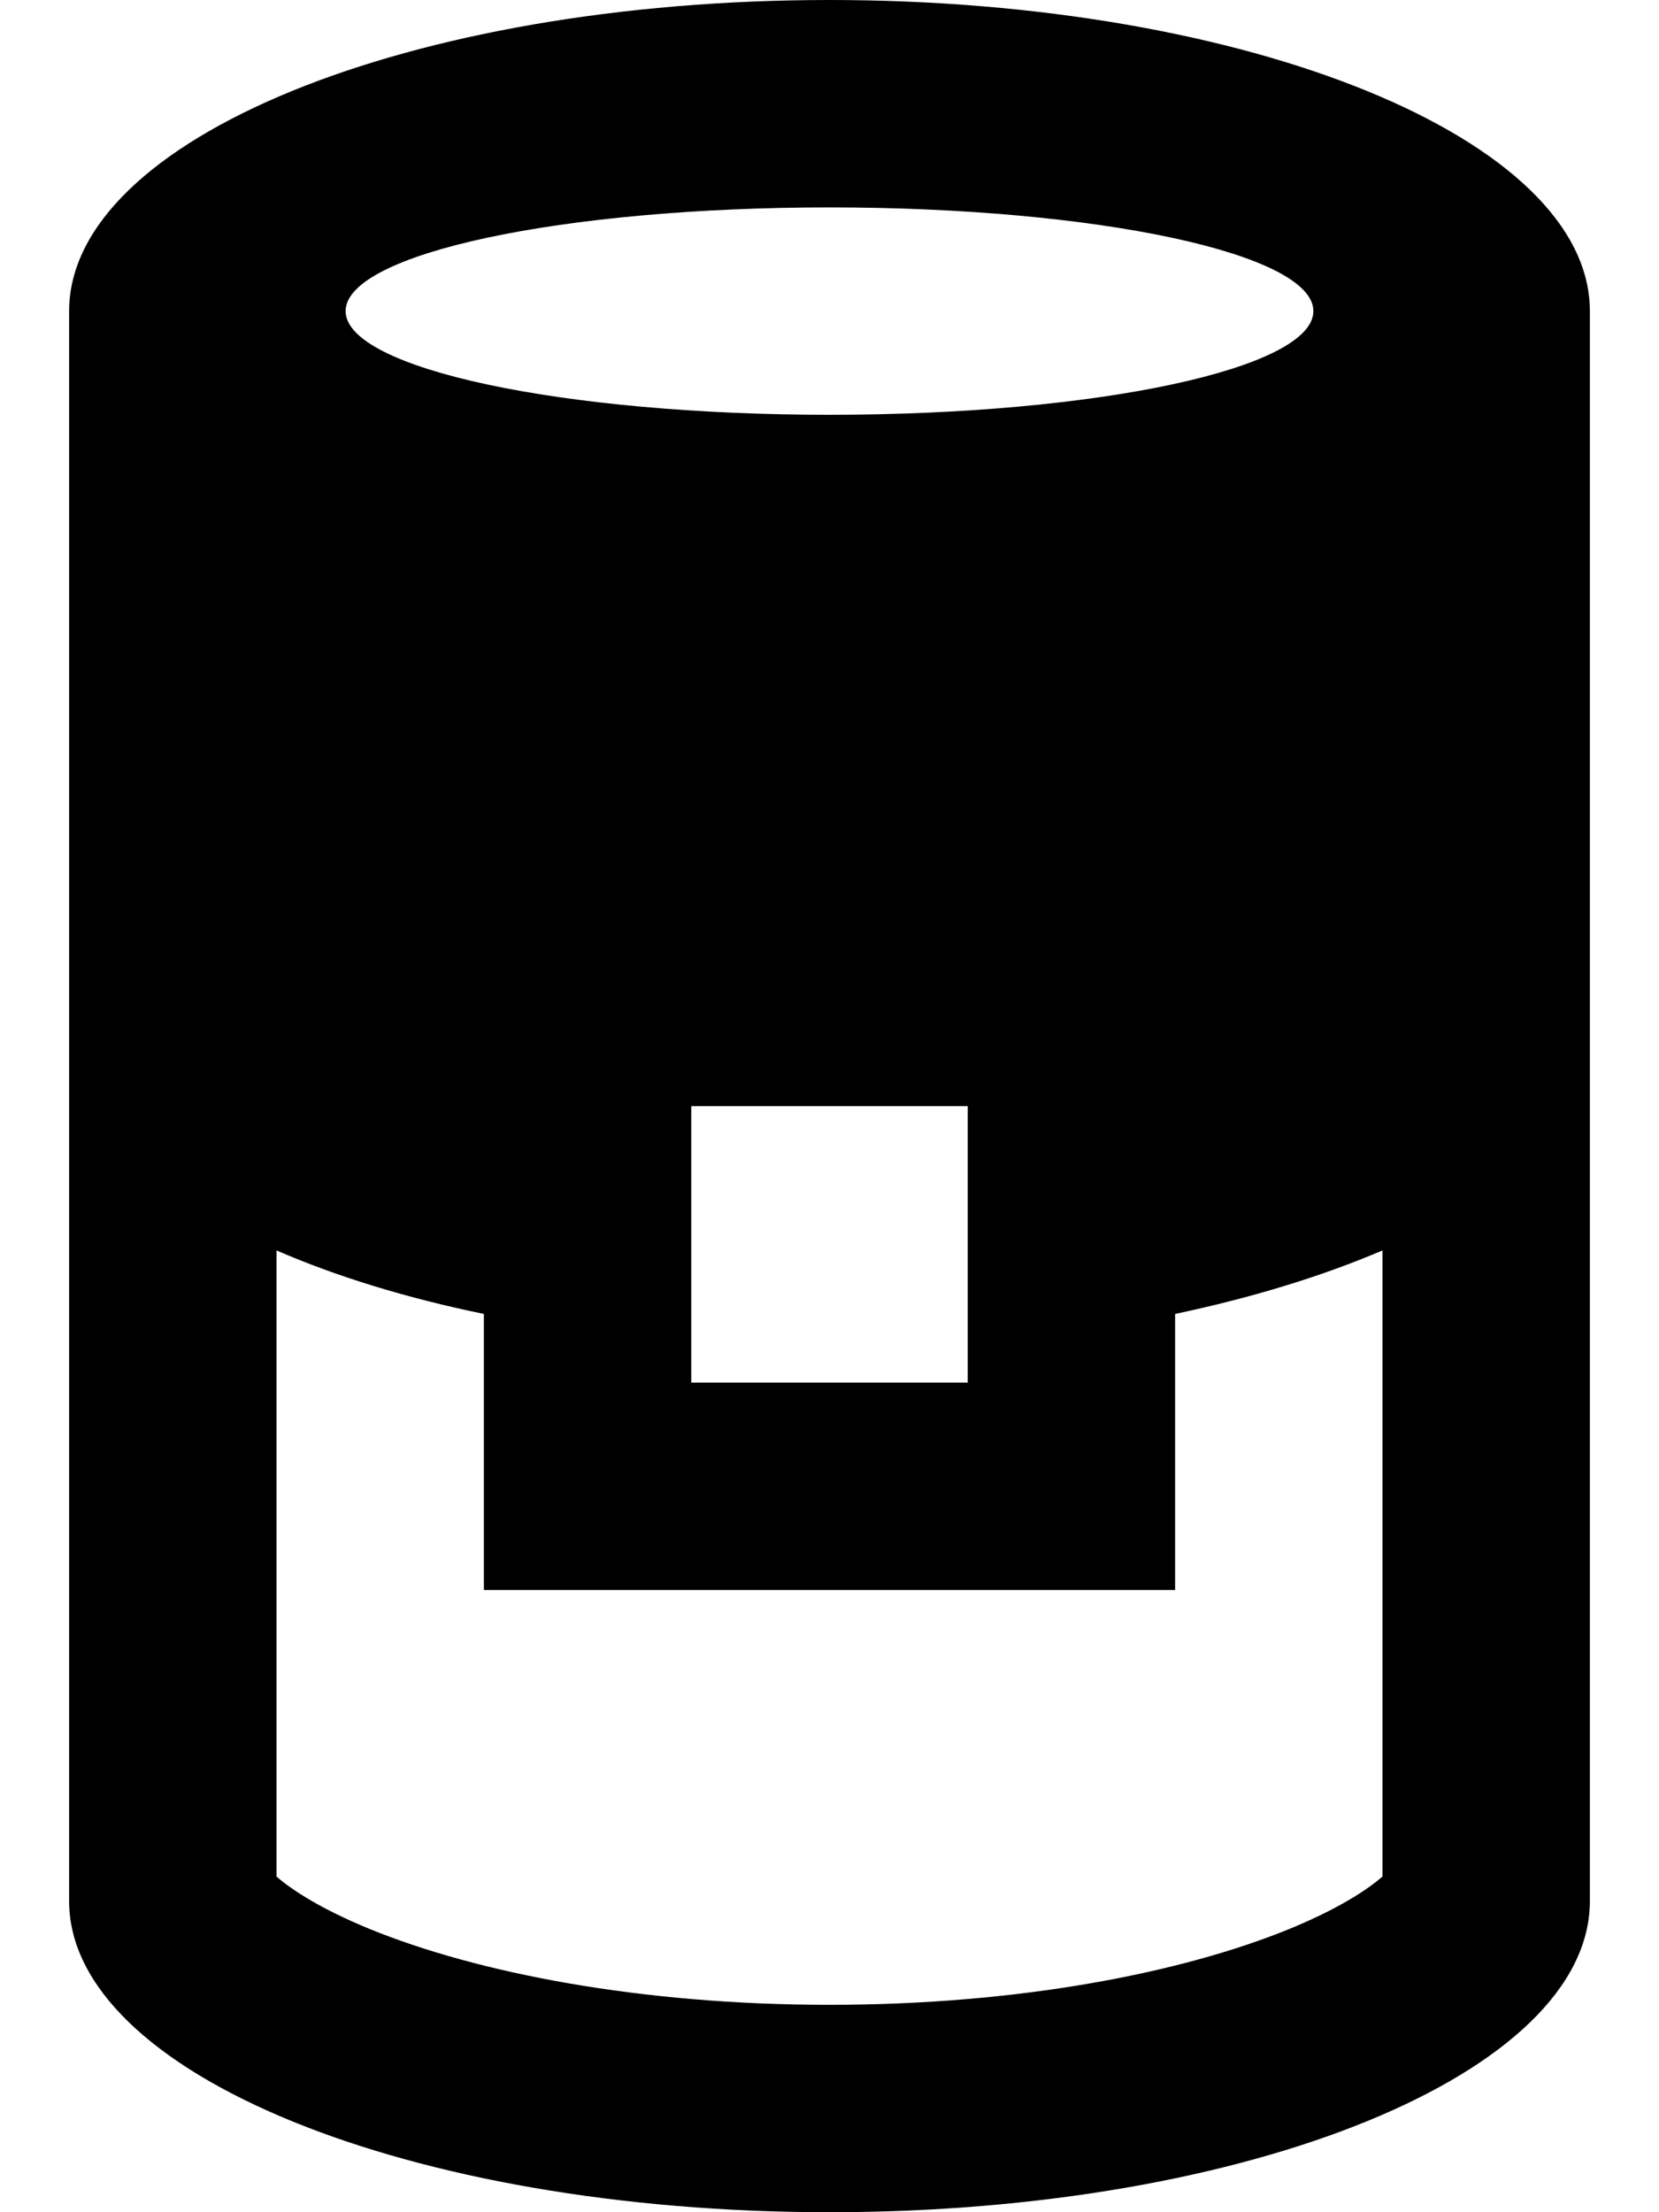
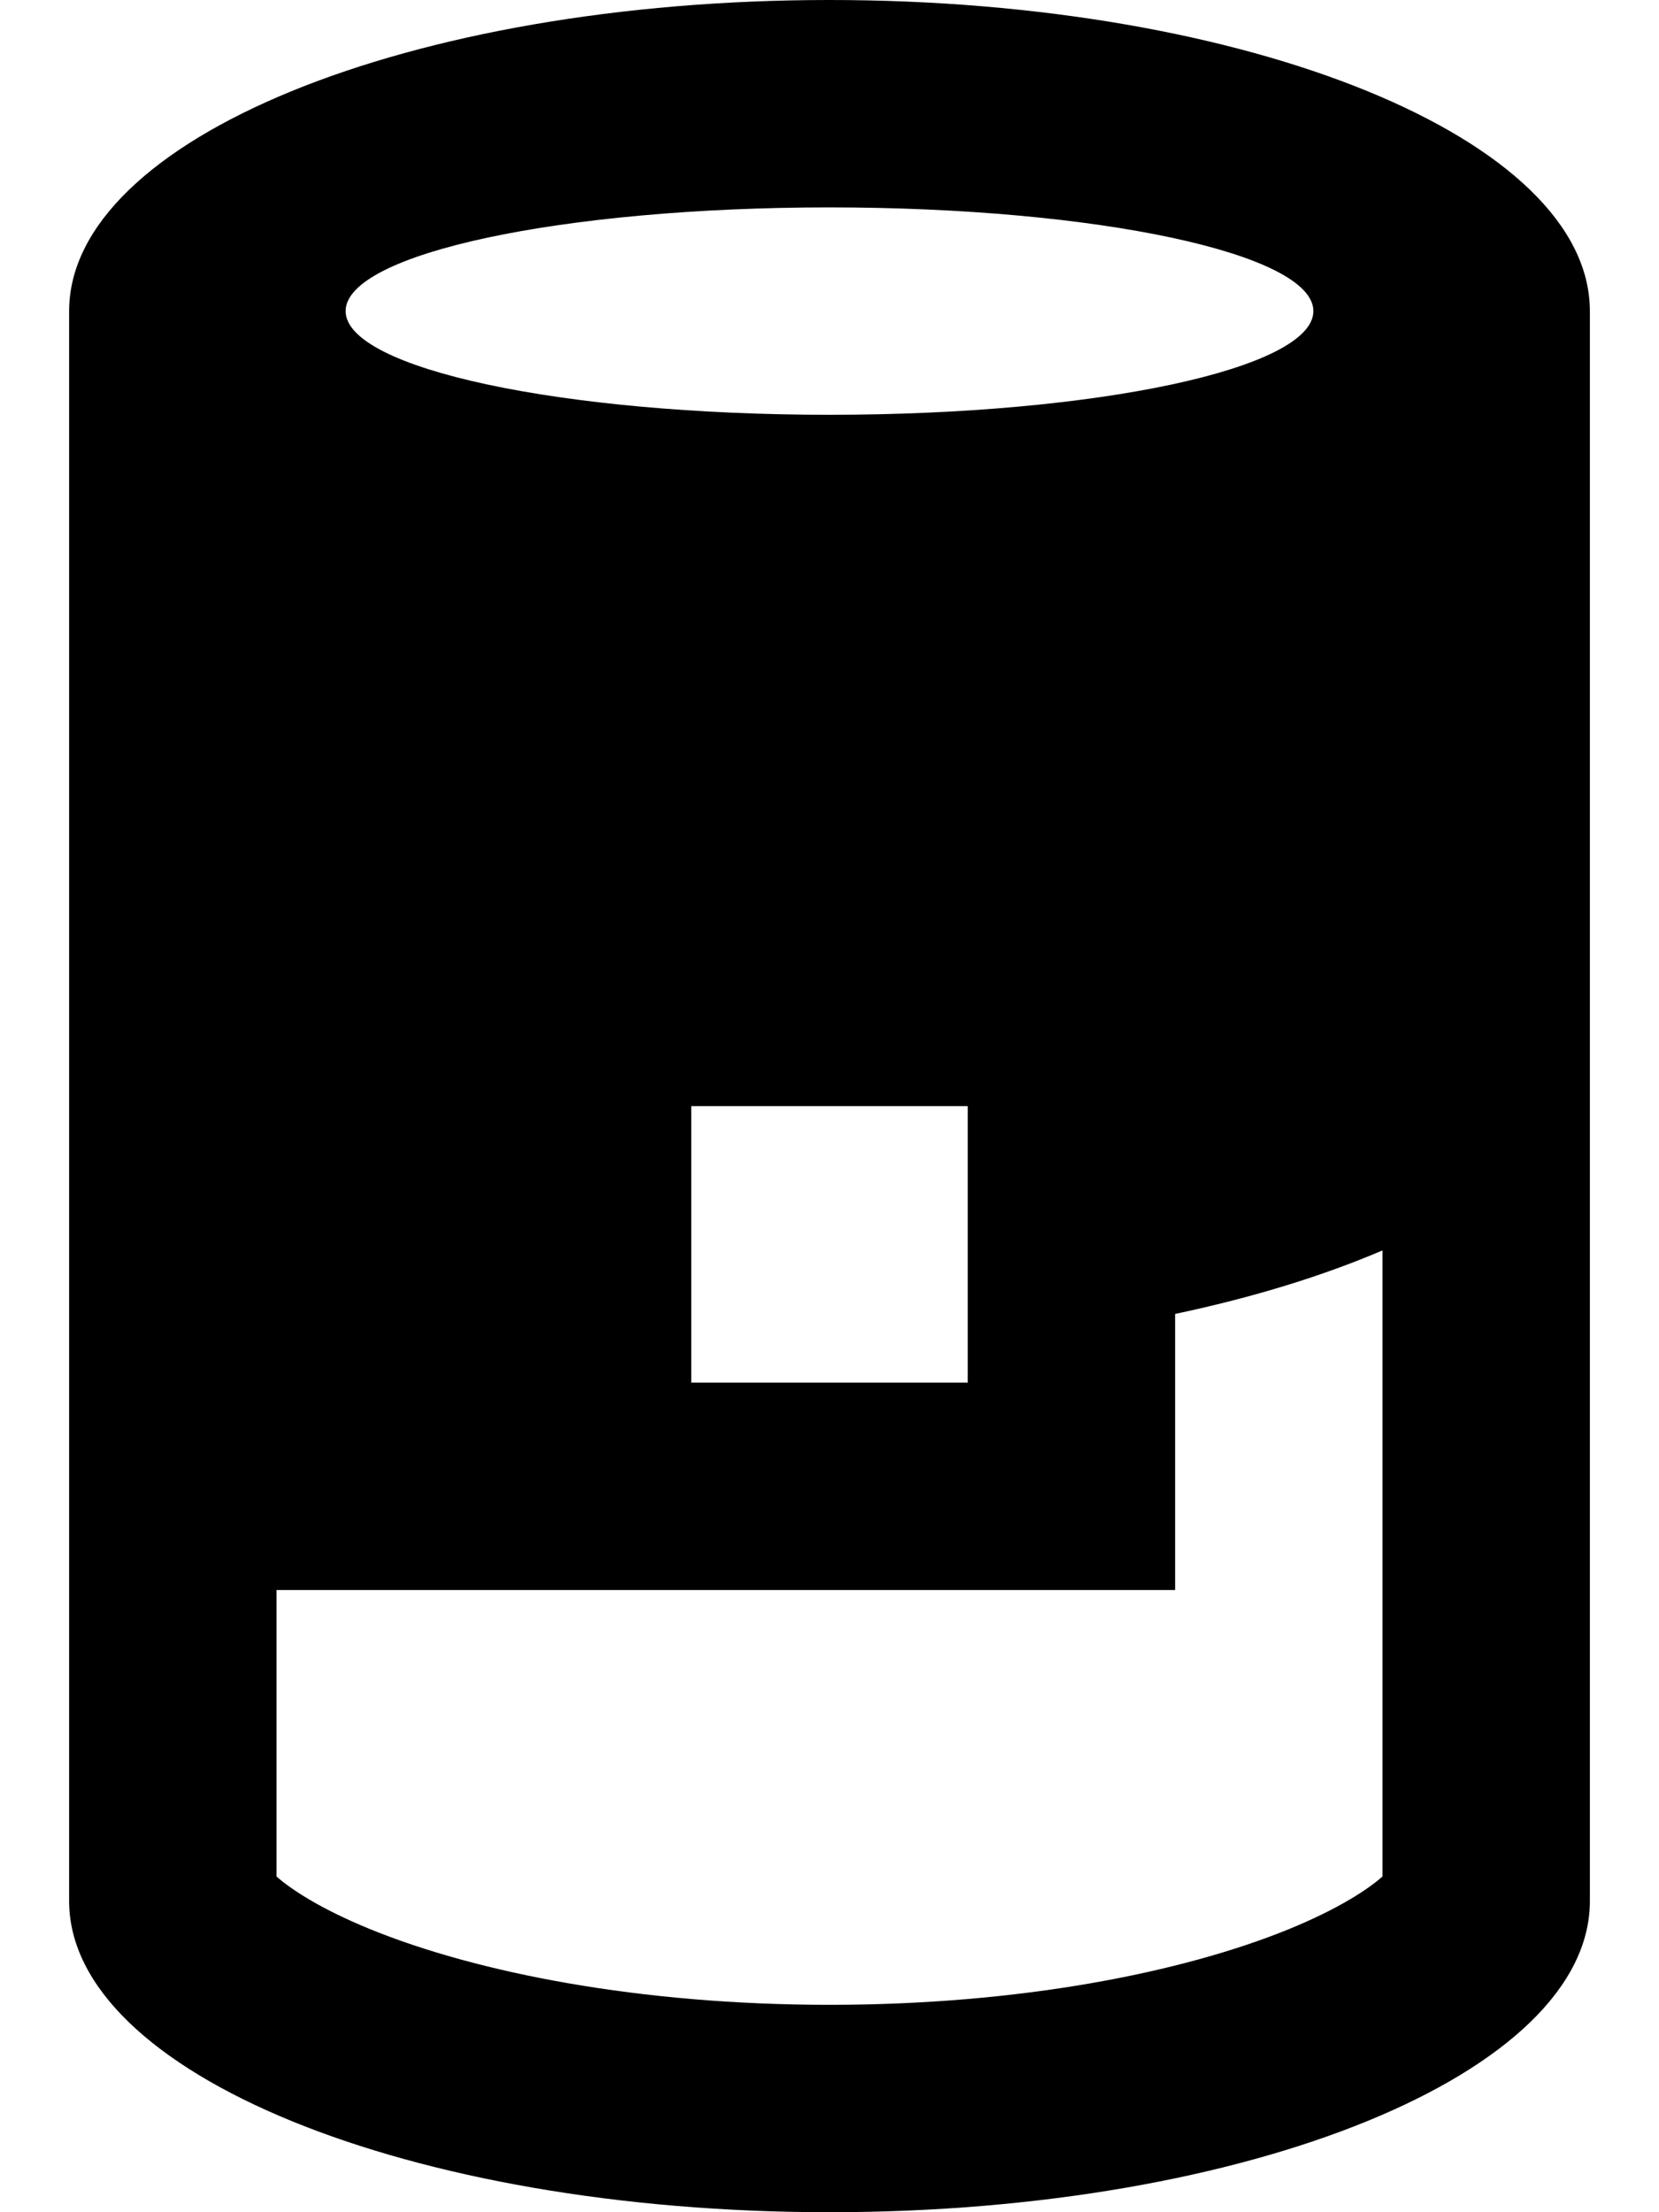
<svg xmlns="http://www.w3.org/2000/svg" viewBox="0 0 384 512">
-   <path d="M320 434.3c-3.4 3-10.2 7.5-21.7 12.2C273.5 456.6 235.9 464 192 464s-81.5-7.4-106.3-17.5c-11.5-4.7-18.3-9.2-21.7-12.2V289.4c13.8 6 30 11 48 14.7V368H272V304.1c18-3.8 34.2-8.8 48-14.7V434.3zm48 5.7V240 72c0-39.8-78.8-72-176-72S16 32.2 16 72V240 440c0 39.8 78.8 72 176 72s176-32.2 176-72zM304 72c0 13.3-50.1 24-112 24S80 85.3 80 72s50.1-24 112-24s112 10.7 112 24zM224 320H160V256h64v64z" />
+   <path d="M320 434.3c-3.4 3-10.2 7.5-21.7 12.2C273.5 456.6 235.9 464 192 464s-81.5-7.4-106.3-17.5c-11.5-4.7-18.3-9.2-21.7-12.2V289.4V368H272V304.1c18-3.8 34.2-8.8 48-14.7V434.3zm48 5.7V240 72c0-39.8-78.8-72-176-72S16 32.2 16 72V240 440c0 39.8 78.8 72 176 72s176-32.2 176-72zM304 72c0 13.3-50.1 24-112 24S80 85.3 80 72s50.1-24 112-24s112 10.7 112 24zM224 320H160V256h64v64z" />
</svg>